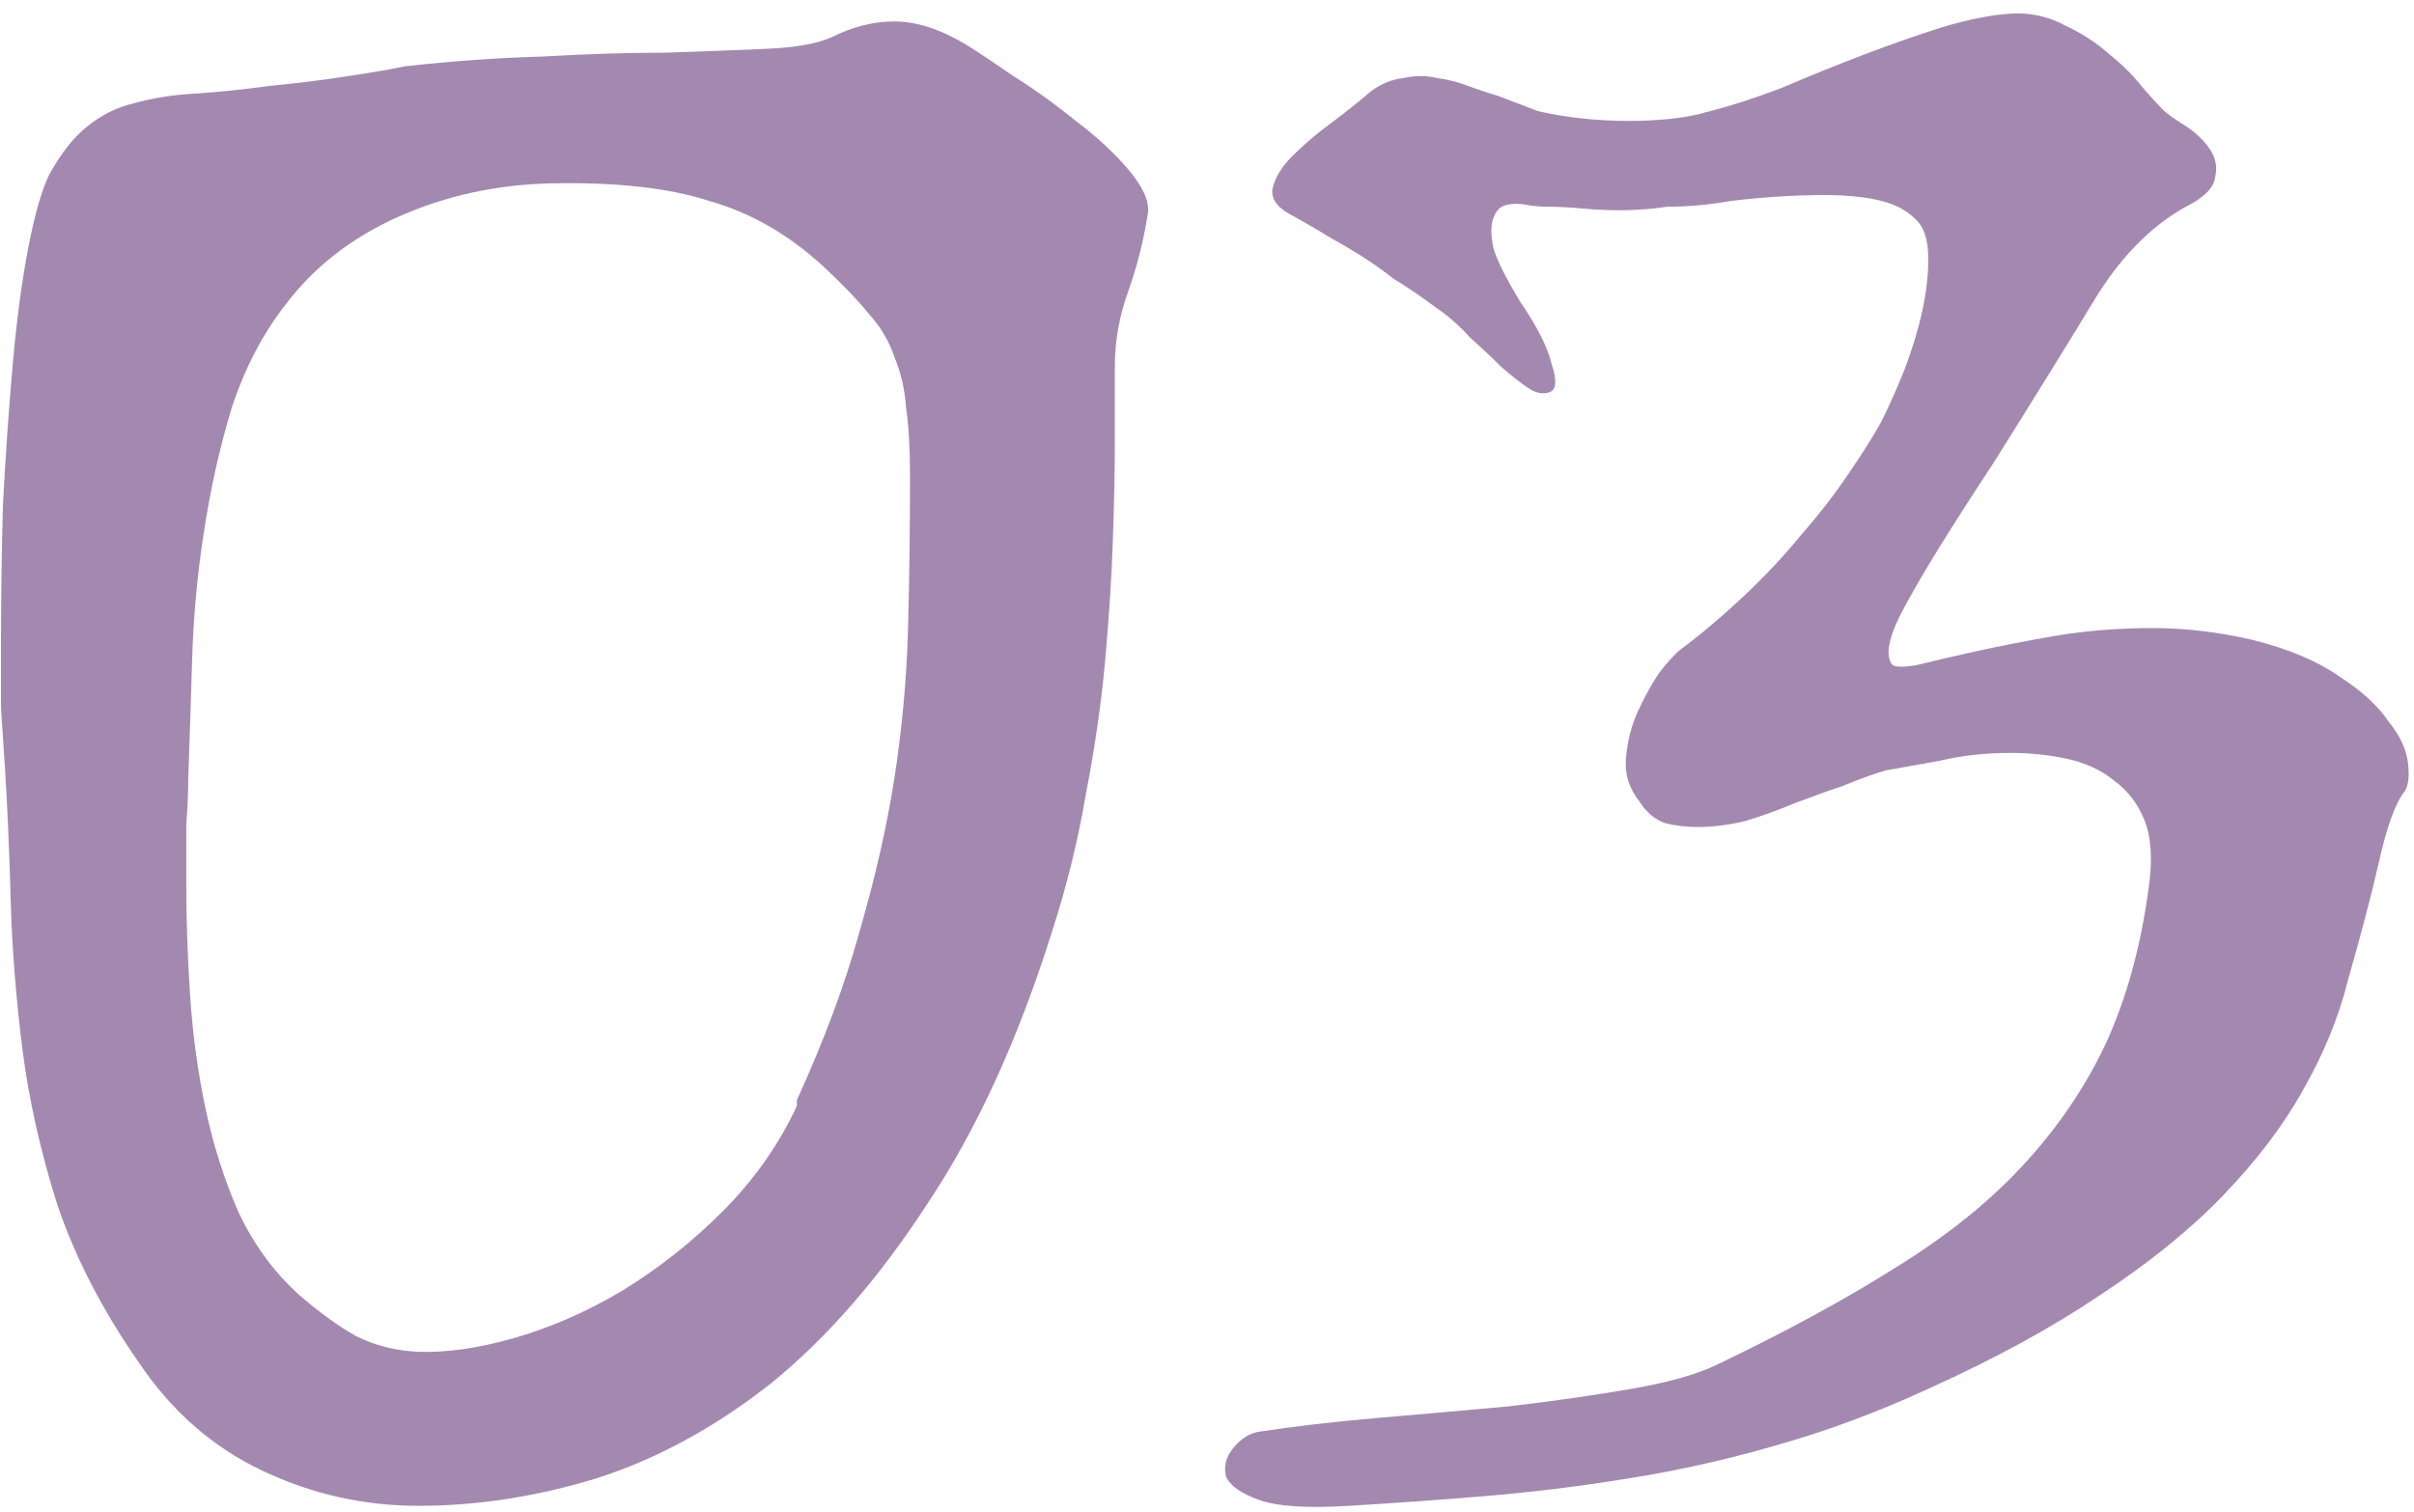
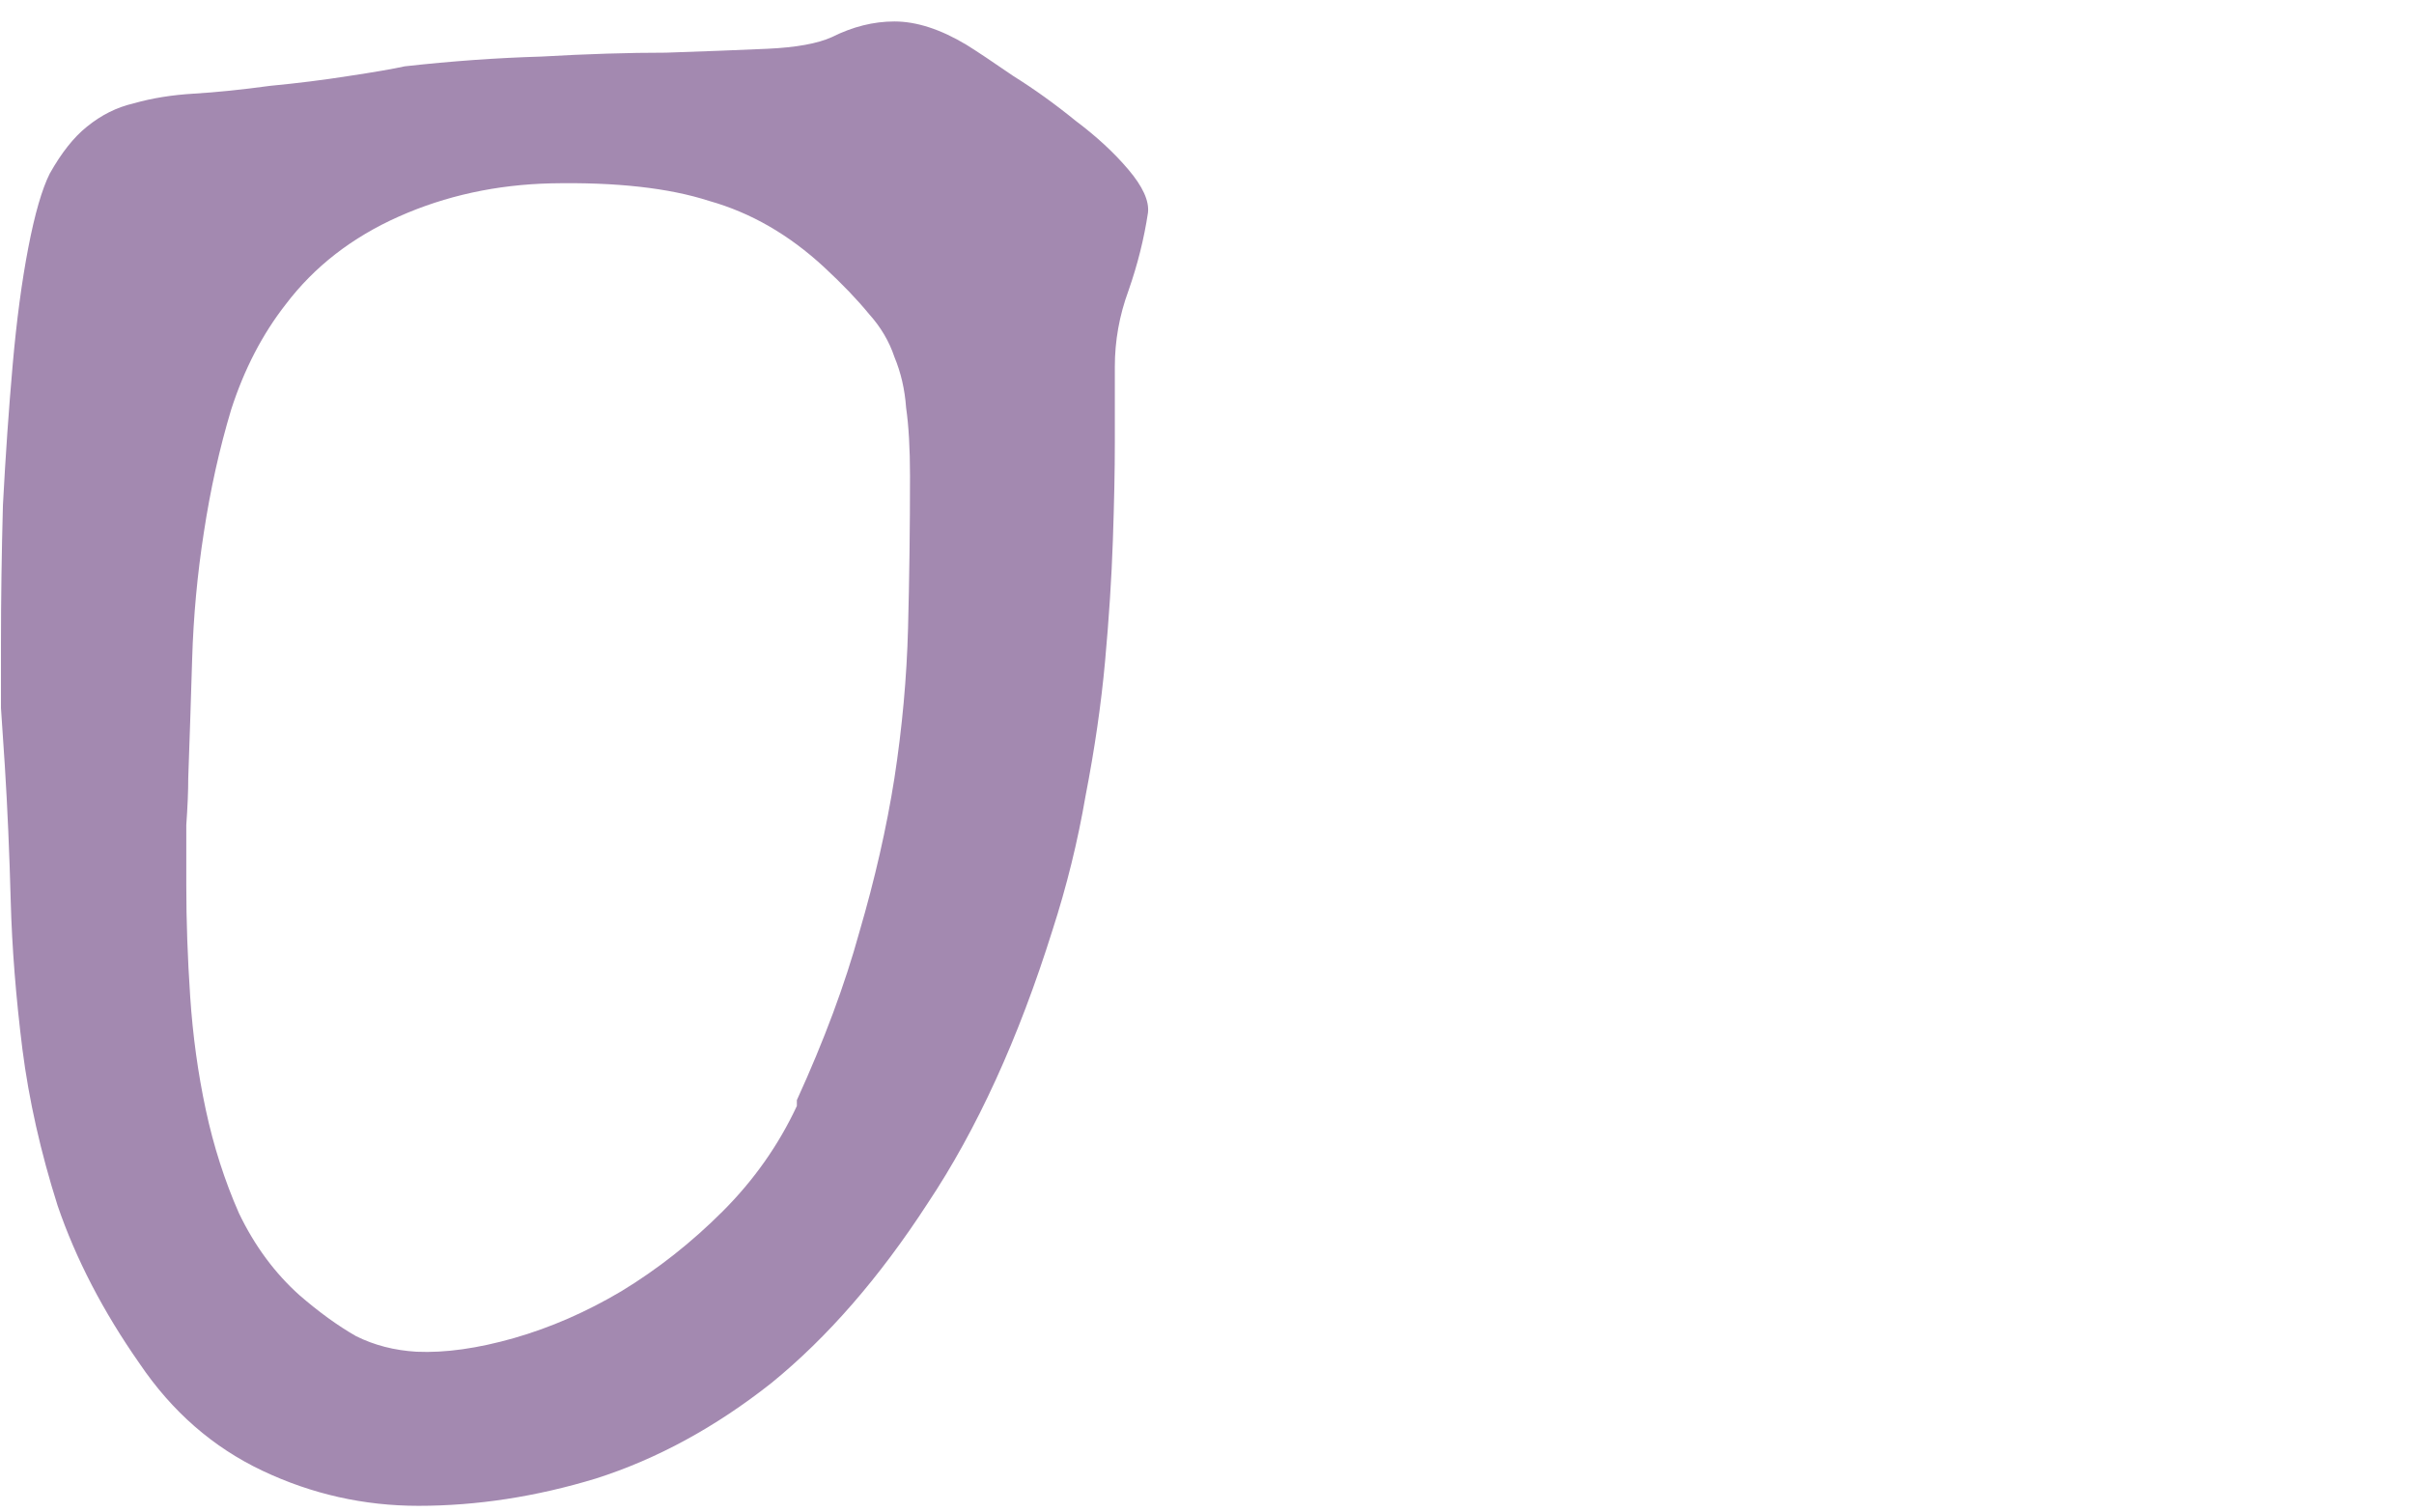
<svg xmlns="http://www.w3.org/2000/svg" width="99" height="62" viewBox="0 0 99 62" fill="none">
  <path d="M47.08 8.72C46.92 9.786 46.653 10.853 46.28 11.92C45.907 12.933 45.72 13.973 45.72 15.04V18.16C45.72 19.28 45.693 20.613 45.64 22.16C45.587 23.706 45.48 25.36 45.32 27.12C45.16 28.88 44.893 30.72 44.52 32.64C44.2 34.507 43.747 36.346 43.16 38.16C41.773 42.587 40.067 46.32 38.04 49.36C36.067 52.4 33.933 54.853 31.64 56.72C29.347 58.533 26.947 59.84 24.44 60.64C21.987 61.386 19.56 61.76 17.16 61.76C14.92 61.76 12.787 61.28 10.76 60.32C8.733 59.36 7.053 57.893 5.72 55.92C4.227 53.786 3.107 51.627 2.36 49.44C1.667 47.253 1.187 45.12 0.92 43.04C0.653 40.907 0.493 38.88 0.44 36.96C0.387 34.986 0.307 33.147 0.2 31.44C0.147 30.693 0.093 29.893 0.04 29.04C0.04 28.186 0.04 27.306 0.04 26.4C0.04 24.587 0.067 22.693 0.12 20.72C0.227 18.693 0.36 16.773 0.52 14.96C0.68 13.146 0.893 11.546 1.16 10.16C1.427 8.773 1.72 7.76 2.04 7.12C2.52 6.266 3.027 5.626 3.56 5.2C4.147 4.72 4.787 4.4 5.48 4.24C6.227 4.026 7.053 3.893 7.96 3.84C8.867 3.786 9.907 3.68 11.08 3.52C12.2 3.413 13.267 3.28 14.28 3.12C15.347 2.96 16.12 2.826 16.6 2.72C18.52 2.506 20.387 2.373 22.2 2.32C24.067 2.213 25.773 2.16 27.32 2.16C28.92 2.106 30.307 2.053 31.48 2C32.653 1.946 33.533 1.786 34.12 1.52C34.973 1.093 35.827 0.88 36.68 0.88C37.587 0.88 38.573 1.2 39.64 1.84C40.067 2.106 40.707 2.533 41.56 3.12C42.413 3.653 43.267 4.266 44.12 4.96C44.973 5.6 45.693 6.266 46.28 6.96C46.867 7.653 47.133 8.24 47.08 8.72ZM32.68 45.12C33.8 42.666 34.653 40.373 35.24 38.24C35.88 36.053 36.36 33.947 36.68 31.92C37 29.84 37.187 27.787 37.24 25.76C37.293 23.733 37.32 21.653 37.32 19.52C37.32 18.4 37.267 17.466 37.16 16.72C37.107 15.973 36.947 15.28 36.68 14.64C36.467 14 36.12 13.413 35.64 12.88C35.16 12.293 34.547 11.653 33.8 10.96C32.36 9.626 30.787 8.72 29.08 8.24C27.427 7.706 25.267 7.466 22.6 7.52C20.36 7.573 18.28 8.026 16.36 8.88C14.44 9.733 12.893 10.933 11.72 12.48C10.76 13.707 10.013 15.146 9.48 16.8C9 18.4 8.627 20.08 8.36 21.84C8.093 23.547 7.933 25.28 7.88 27.04C7.827 28.8 7.773 30.427 7.72 31.92C7.72 32.453 7.693 33.093 7.64 33.84C7.64 34.587 7.64 35.413 7.64 36.32C7.64 37.76 7.693 39.28 7.8 40.88C7.907 42.48 8.12 44.026 8.44 45.52C8.76 47.013 9.213 48.426 9.8 49.76C10.44 51.093 11.267 52.213 12.28 53.12C13.08 53.813 13.853 54.373 14.6 54.8C15.347 55.173 16.173 55.386 17.08 55.44C18.253 55.493 19.587 55.306 21.08 54.88C22.573 54.453 24.04 53.813 25.48 52.96C26.973 52.053 28.36 50.96 29.64 49.68C30.92 48.4 31.933 46.96 32.68 45.36V45.12Z" fill="#A389B0" />
-   <path d="M92.361 26.24C93.855 26.613 95.055 27.12 95.961 27.76C96.868 28.346 97.535 28.96 97.961 29.6C98.441 30.186 98.708 30.773 98.761 31.36C98.815 31.893 98.761 32.267 98.601 32.48C98.228 32.96 97.881 33.92 97.561 35.36C97.241 36.746 96.815 38.373 96.281 40.24C95.908 41.733 95.295 43.227 94.441 44.72C93.641 46.16 92.548 47.6 91.161 49.04C89.828 50.426 88.148 51.786 86.121 53.12C84.148 54.453 81.801 55.733 79.081 56.96C77.001 57.92 74.921 58.693 72.841 59.28C70.815 59.867 68.788 60.32 66.761 60.64C64.788 60.96 62.841 61.2 60.921 61.36C59.001 61.52 57.135 61.653 55.321 61.76C53.615 61.867 52.388 61.786 51.641 61.52C50.895 61.253 50.441 60.933 50.281 60.56C50.175 60.133 50.281 59.733 50.601 59.36C50.921 58.986 51.268 58.773 51.641 58.72C53.028 58.507 54.628 58.32 56.441 58.16C58.308 58 60.121 57.84 61.881 57.68C63.695 57.467 65.375 57.227 66.921 56.96C68.468 56.693 69.668 56.346 70.521 55.92C73.295 54.587 75.695 53.28 77.721 52C79.801 50.72 81.535 49.333 82.921 47.84C84.361 46.293 85.508 44.613 86.361 42.8C87.215 40.933 87.801 38.8 88.121 36.4C88.281 35.28 88.228 34.373 87.961 33.68C87.695 32.986 87.268 32.426 86.681 32C86.148 31.573 85.508 31.28 84.761 31.12C84.015 30.96 83.241 30.88 82.441 30.88C81.428 30.88 80.468 30.986 79.561 31.2C78.655 31.36 77.908 31.493 77.321 31.6C76.788 31.76 76.201 31.973 75.561 32.24C74.921 32.453 74.255 32.693 73.561 32.96C72.921 33.227 72.255 33.467 71.561 33.68C70.868 33.84 70.228 33.92 69.641 33.92C69.161 33.92 68.708 33.867 68.281 33.76C67.855 33.6 67.508 33.306 67.241 32.88C66.815 32.346 66.628 31.76 66.681 31.12C66.735 30.427 66.895 29.787 67.161 29.2C67.428 28.613 67.721 28.08 68.041 27.6C68.415 27.12 68.708 26.8 68.921 26.64C69.775 26 70.628 25.28 71.481 24.48C72.388 23.627 73.188 22.773 73.881 21.92C74.628 21.067 75.268 20.24 75.801 19.44C76.388 18.587 76.841 17.866 77.161 17.28C77.481 16.64 77.801 15.92 78.121 15.12C78.441 14.267 78.681 13.466 78.841 12.72C79.001 11.973 79.081 11.28 79.081 10.64C79.081 9.946 78.948 9.44 78.681 9.12C78.308 8.693 77.801 8.4 77.161 8.24C76.521 8.08 75.748 8 74.841 8C73.615 8 72.335 8.08 71.001 8.24C70.095 8.4 69.215 8.48 68.361 8.48C67.295 8.64 66.175 8.666 65.001 8.56C64.415 8.506 63.935 8.48 63.561 8.48C63.188 8.48 62.868 8.453 62.601 8.4C62.335 8.346 62.068 8.346 61.801 8.4C61.535 8.453 61.348 8.64 61.241 8.96C61.135 9.226 61.135 9.626 61.241 10.16C61.401 10.693 61.775 11.44 62.361 12.4C63.055 13.413 63.481 14.267 63.641 14.96C63.855 15.6 63.828 15.973 63.561 16.08C63.295 16.186 63.001 16.133 62.681 15.92C62.361 15.707 61.988 15.413 61.561 15.04C61.188 14.666 60.761 14.267 60.281 13.84C59.855 13.36 59.401 12.96 58.921 12.64C58.281 12.16 57.695 11.76 57.161 11.44C56.681 11.066 56.228 10.746 55.801 10.48C55.375 10.213 54.921 9.946 54.441 9.68C54.015 9.413 53.508 9.12 52.921 8.8C52.335 8.48 52.095 8.106 52.201 7.68C52.308 7.253 52.575 6.826 53.001 6.4C53.481 5.92 54.015 5.466 54.601 5.04C55.241 4.56 55.775 4.133 56.201 3.76C56.628 3.44 57.081 3.253 57.561 3.2C58.041 3.093 58.495 3.093 58.921 3.2C59.348 3.253 59.775 3.36 60.201 3.52C60.628 3.68 61.028 3.813 61.401 3.92L63.081 4.56C64.255 4.826 65.508 4.96 66.841 4.96C67.375 4.96 67.908 4.933 68.441 4.88C69.028 4.826 69.588 4.72 70.121 4.56C70.975 4.346 71.961 4.026 73.081 3.6C74.201 3.12 75.321 2.666 76.441 2.24C77.561 1.813 78.628 1.44 79.641 1.12C80.708 0.8 81.641 0.613 82.441 0.56C83.241 0.506 83.988 0.666 84.681 1.04C85.375 1.36 85.988 1.76 86.521 2.24C87.055 2.666 87.508 3.12 87.881 3.6C88.255 4.026 88.521 4.32 88.681 4.48C88.841 4.64 89.135 4.853 89.561 5.12C89.988 5.386 90.335 5.706 90.601 6.08C90.868 6.453 90.948 6.853 90.841 7.28C90.788 7.706 90.388 8.106 89.641 8.48C88.201 9.28 86.948 10.56 85.881 12.32C84.815 14.08 83.428 16.32 81.721 19.04C80.068 21.547 78.895 23.44 78.201 24.72C77.508 25.947 77.295 26.773 77.561 27.2C77.615 27.36 77.961 27.387 78.601 27.28C79.241 27.12 80.041 26.933 81.001 26.72C81.961 26.506 83.055 26.293 84.281 26.08C85.561 25.866 86.895 25.76 88.281 25.76C89.615 25.76 90.975 25.92 92.361 26.24Z" fill="#A389B0" />
</svg>